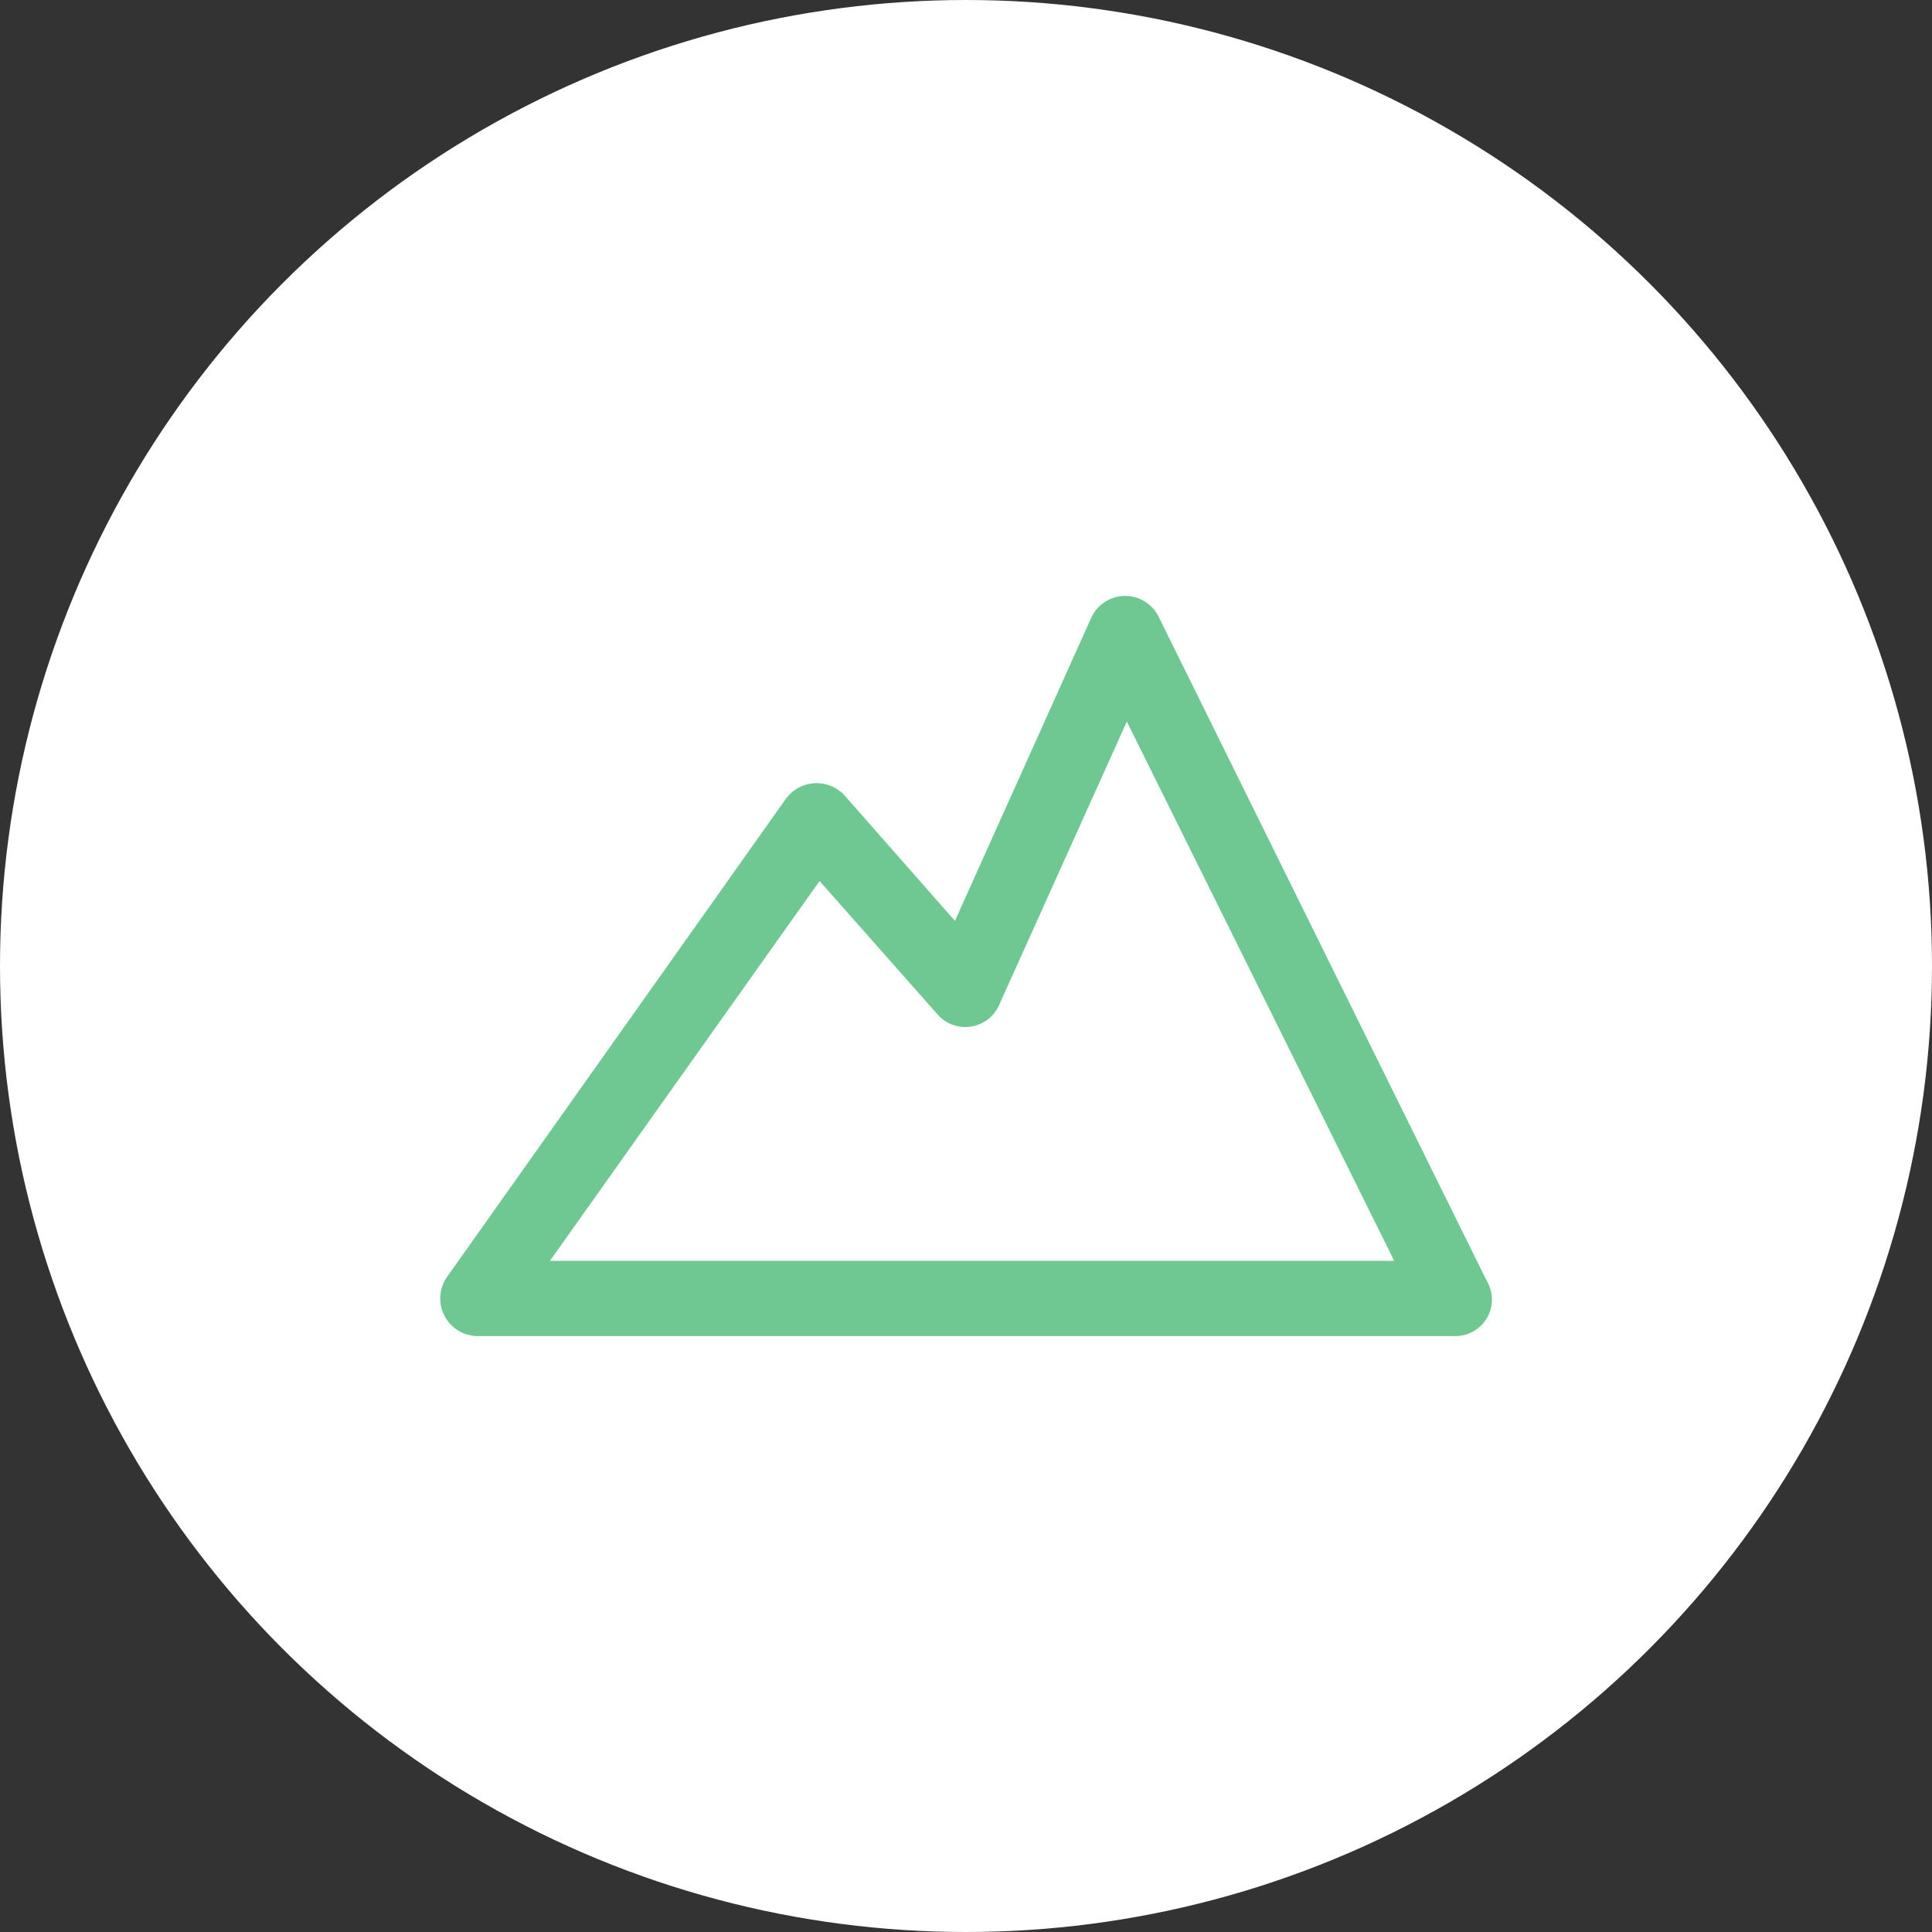
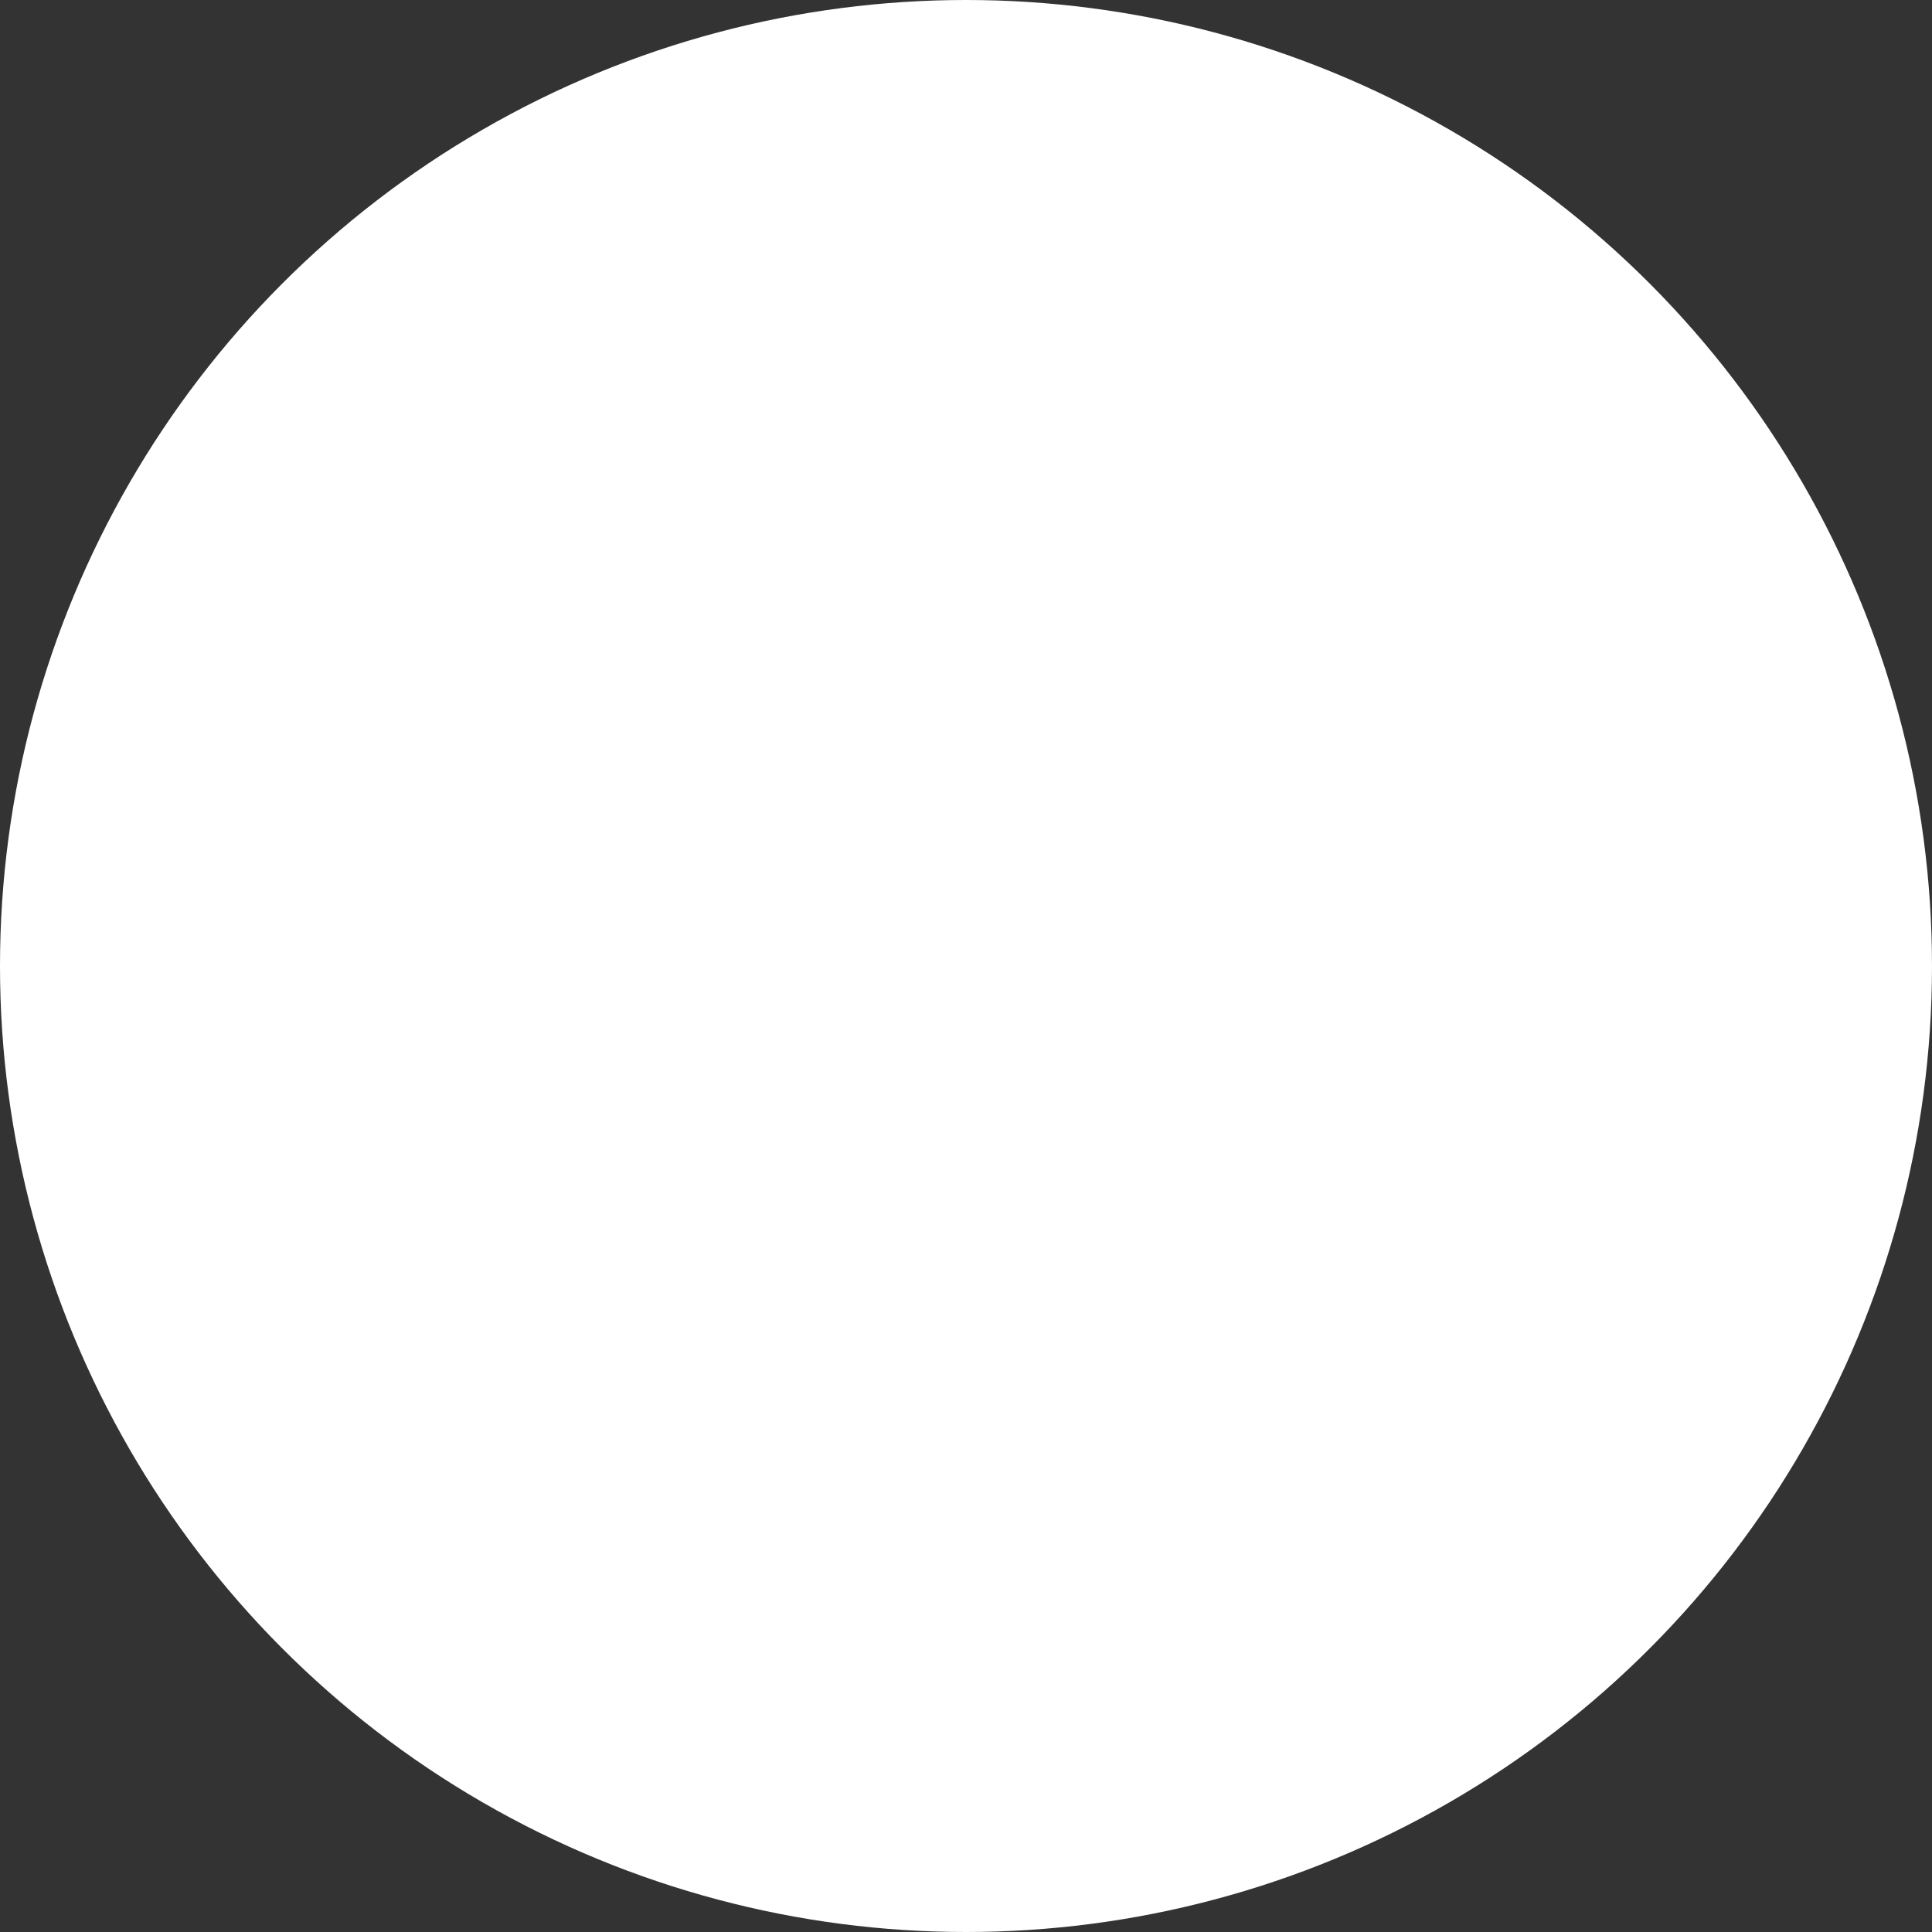
<svg xmlns="http://www.w3.org/2000/svg" width="200" height="200" viewBox="0 0 200 200">
  <rect x="0" y="0" width="200" height="200" fill="#333333" stroke="none" />
  <defs>
    <clipPath id="clip-path">
      <rect id="Rectangle_133" data-name="Rectangle 133" width="108.85" height="108.85" transform="translate(32 3194.856)" fill="#6fc891" />
    </clipPath>
  </defs>
  <g id="Group_597" data-name="Group 597" transform="translate(0 -3162.856)">
    <circle id="Ellipse_38" data-name="Ellipse 38" cx="100" cy="100" r="100" transform="translate(0 3162.856)" fill="#fff" />
    <g id="Mask_Group_50" data-name="Mask Group 50" transform="translate(13.575 13.575)" clip-path="url(#clip-path)">
-       <path id="mountain" d="M84.227,32.143a3.862,3.862,0,0,0-7.008.117L63.127,63.6,51.72,50.636a3.934,3.934,0,0,0-6.112.35L10.57,100.428a3.893,3.893,0,0,0,3.076,6.151H114.866a3.777,3.777,0,0,0,3.309-5.723ZM21.2,98.793l27.914-39.32L61.3,73.255a3.827,3.827,0,0,0,6.463-1.09l13.159-29.2L108.6,98.793Z" transform="translate(22.153 3181.01)" fill="#6fc891" />
-     </g>
+       </g>
  </g>
</svg>